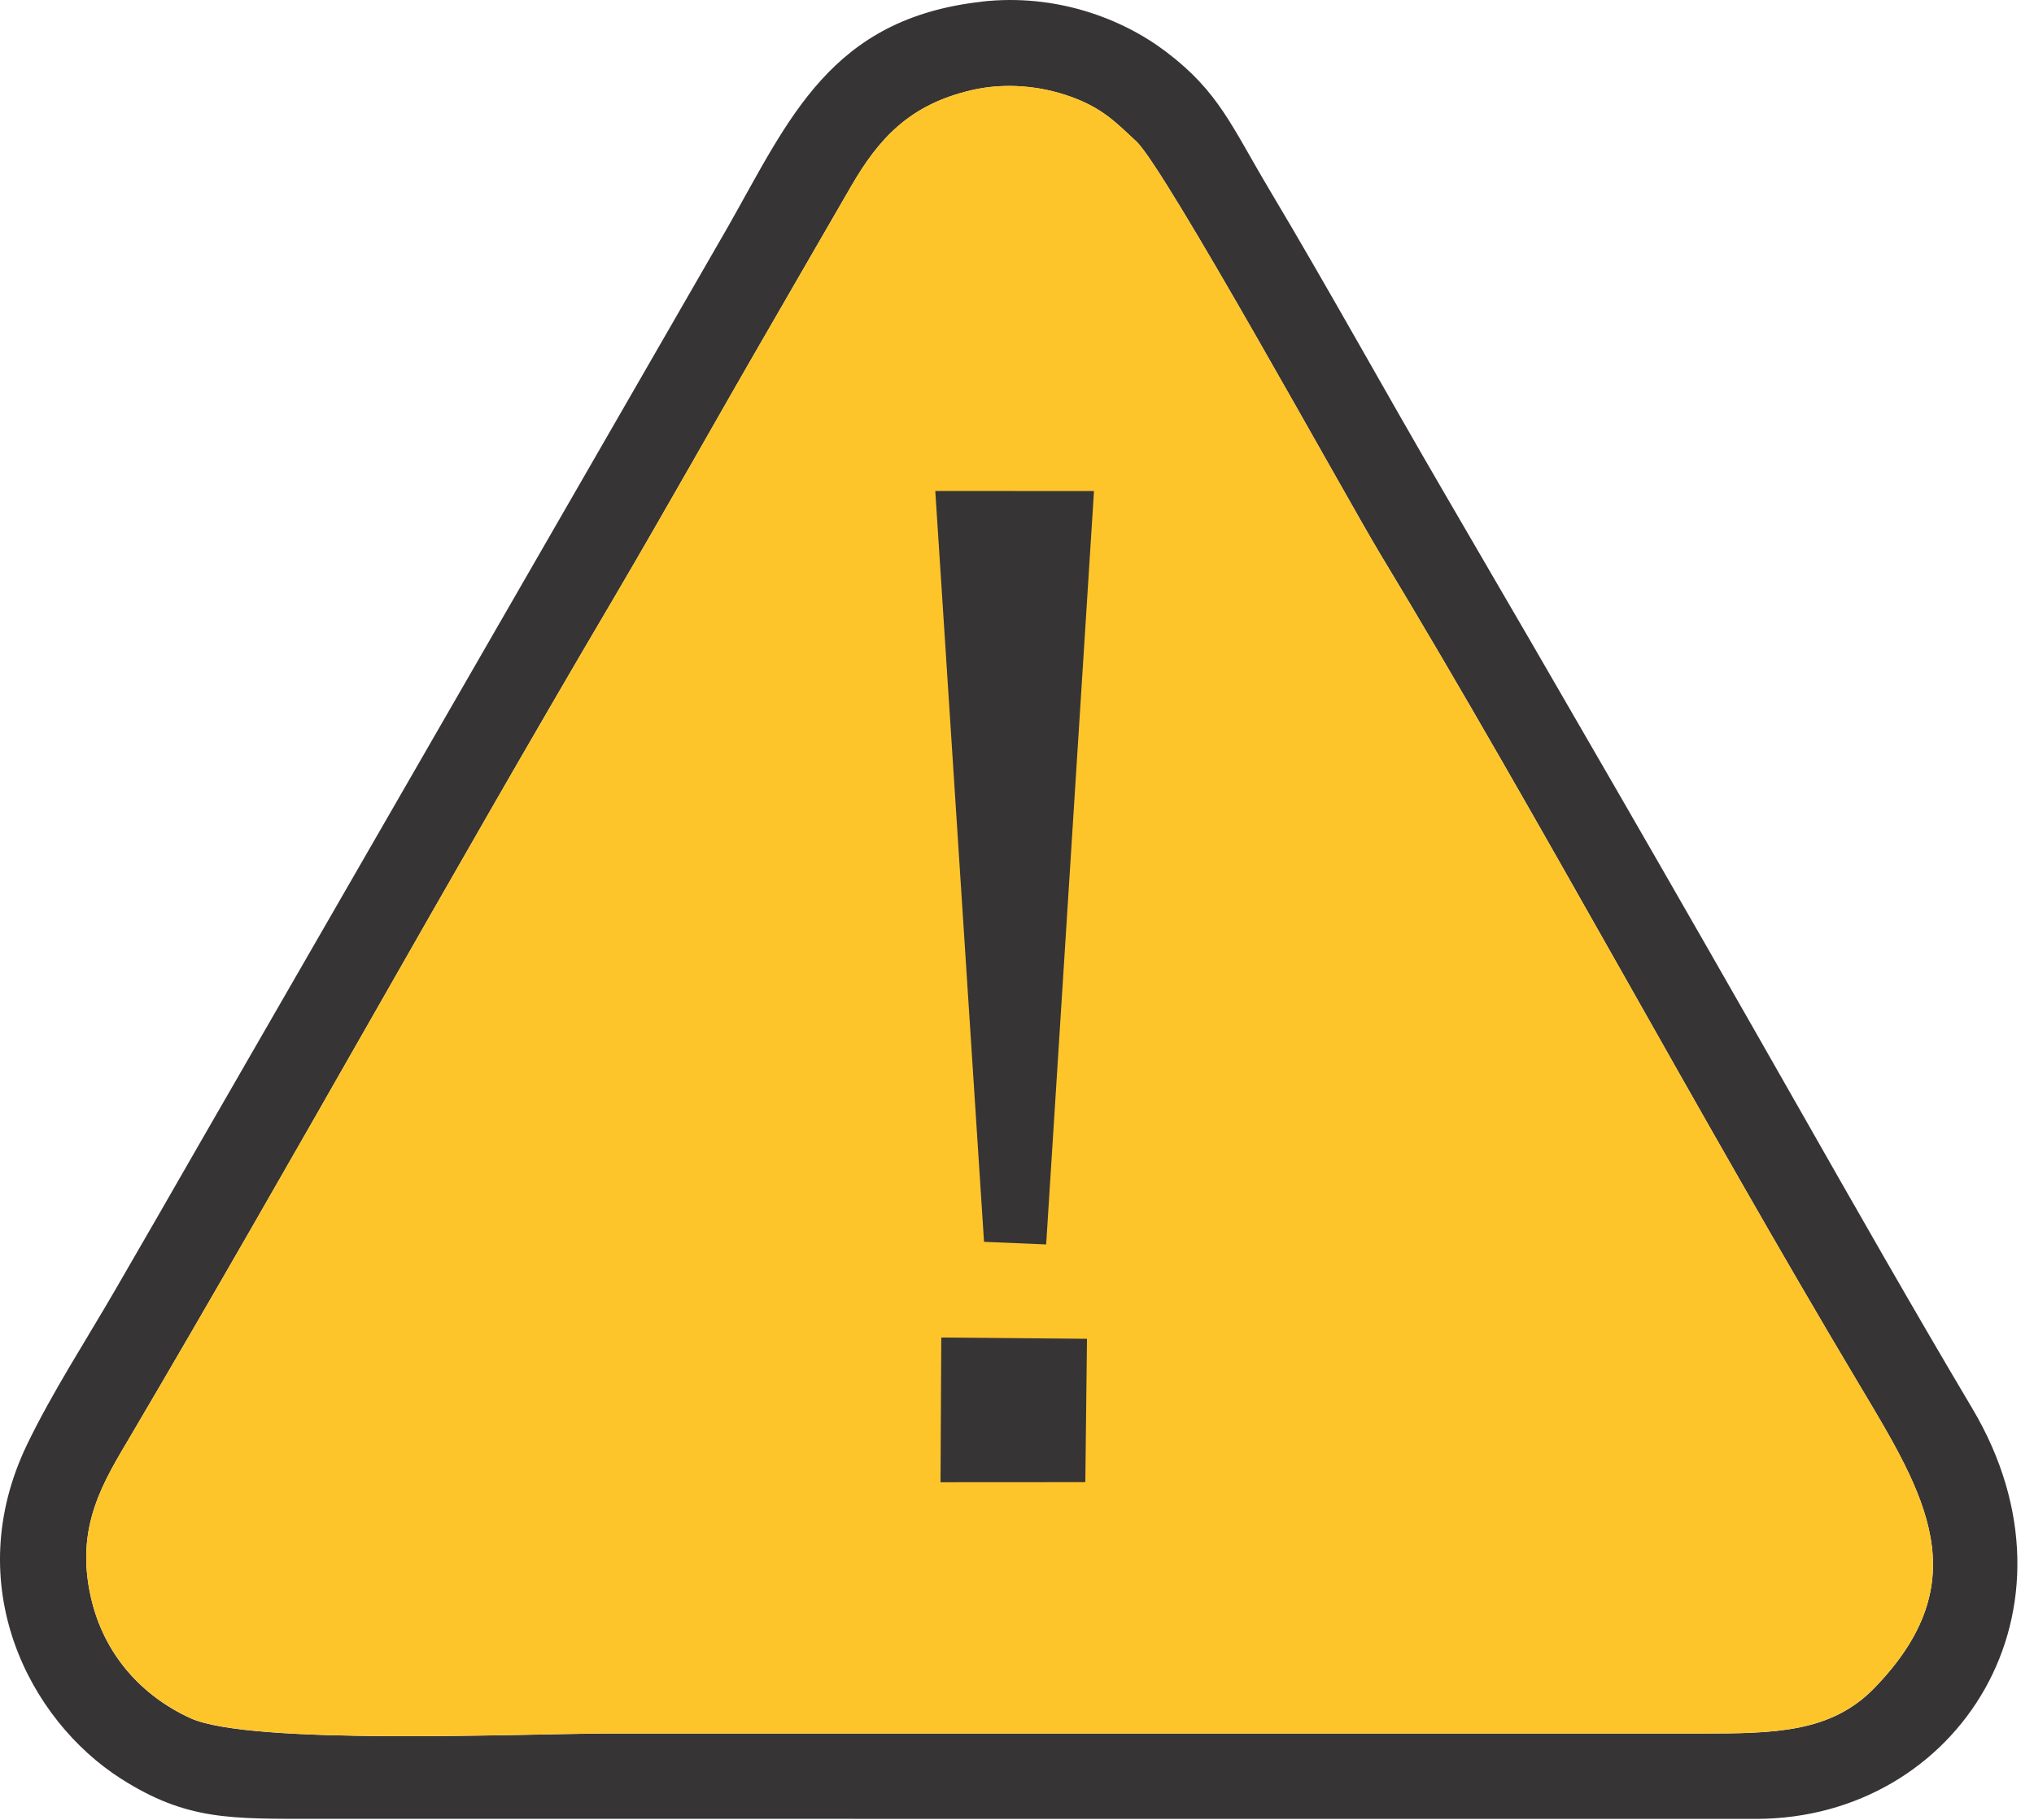
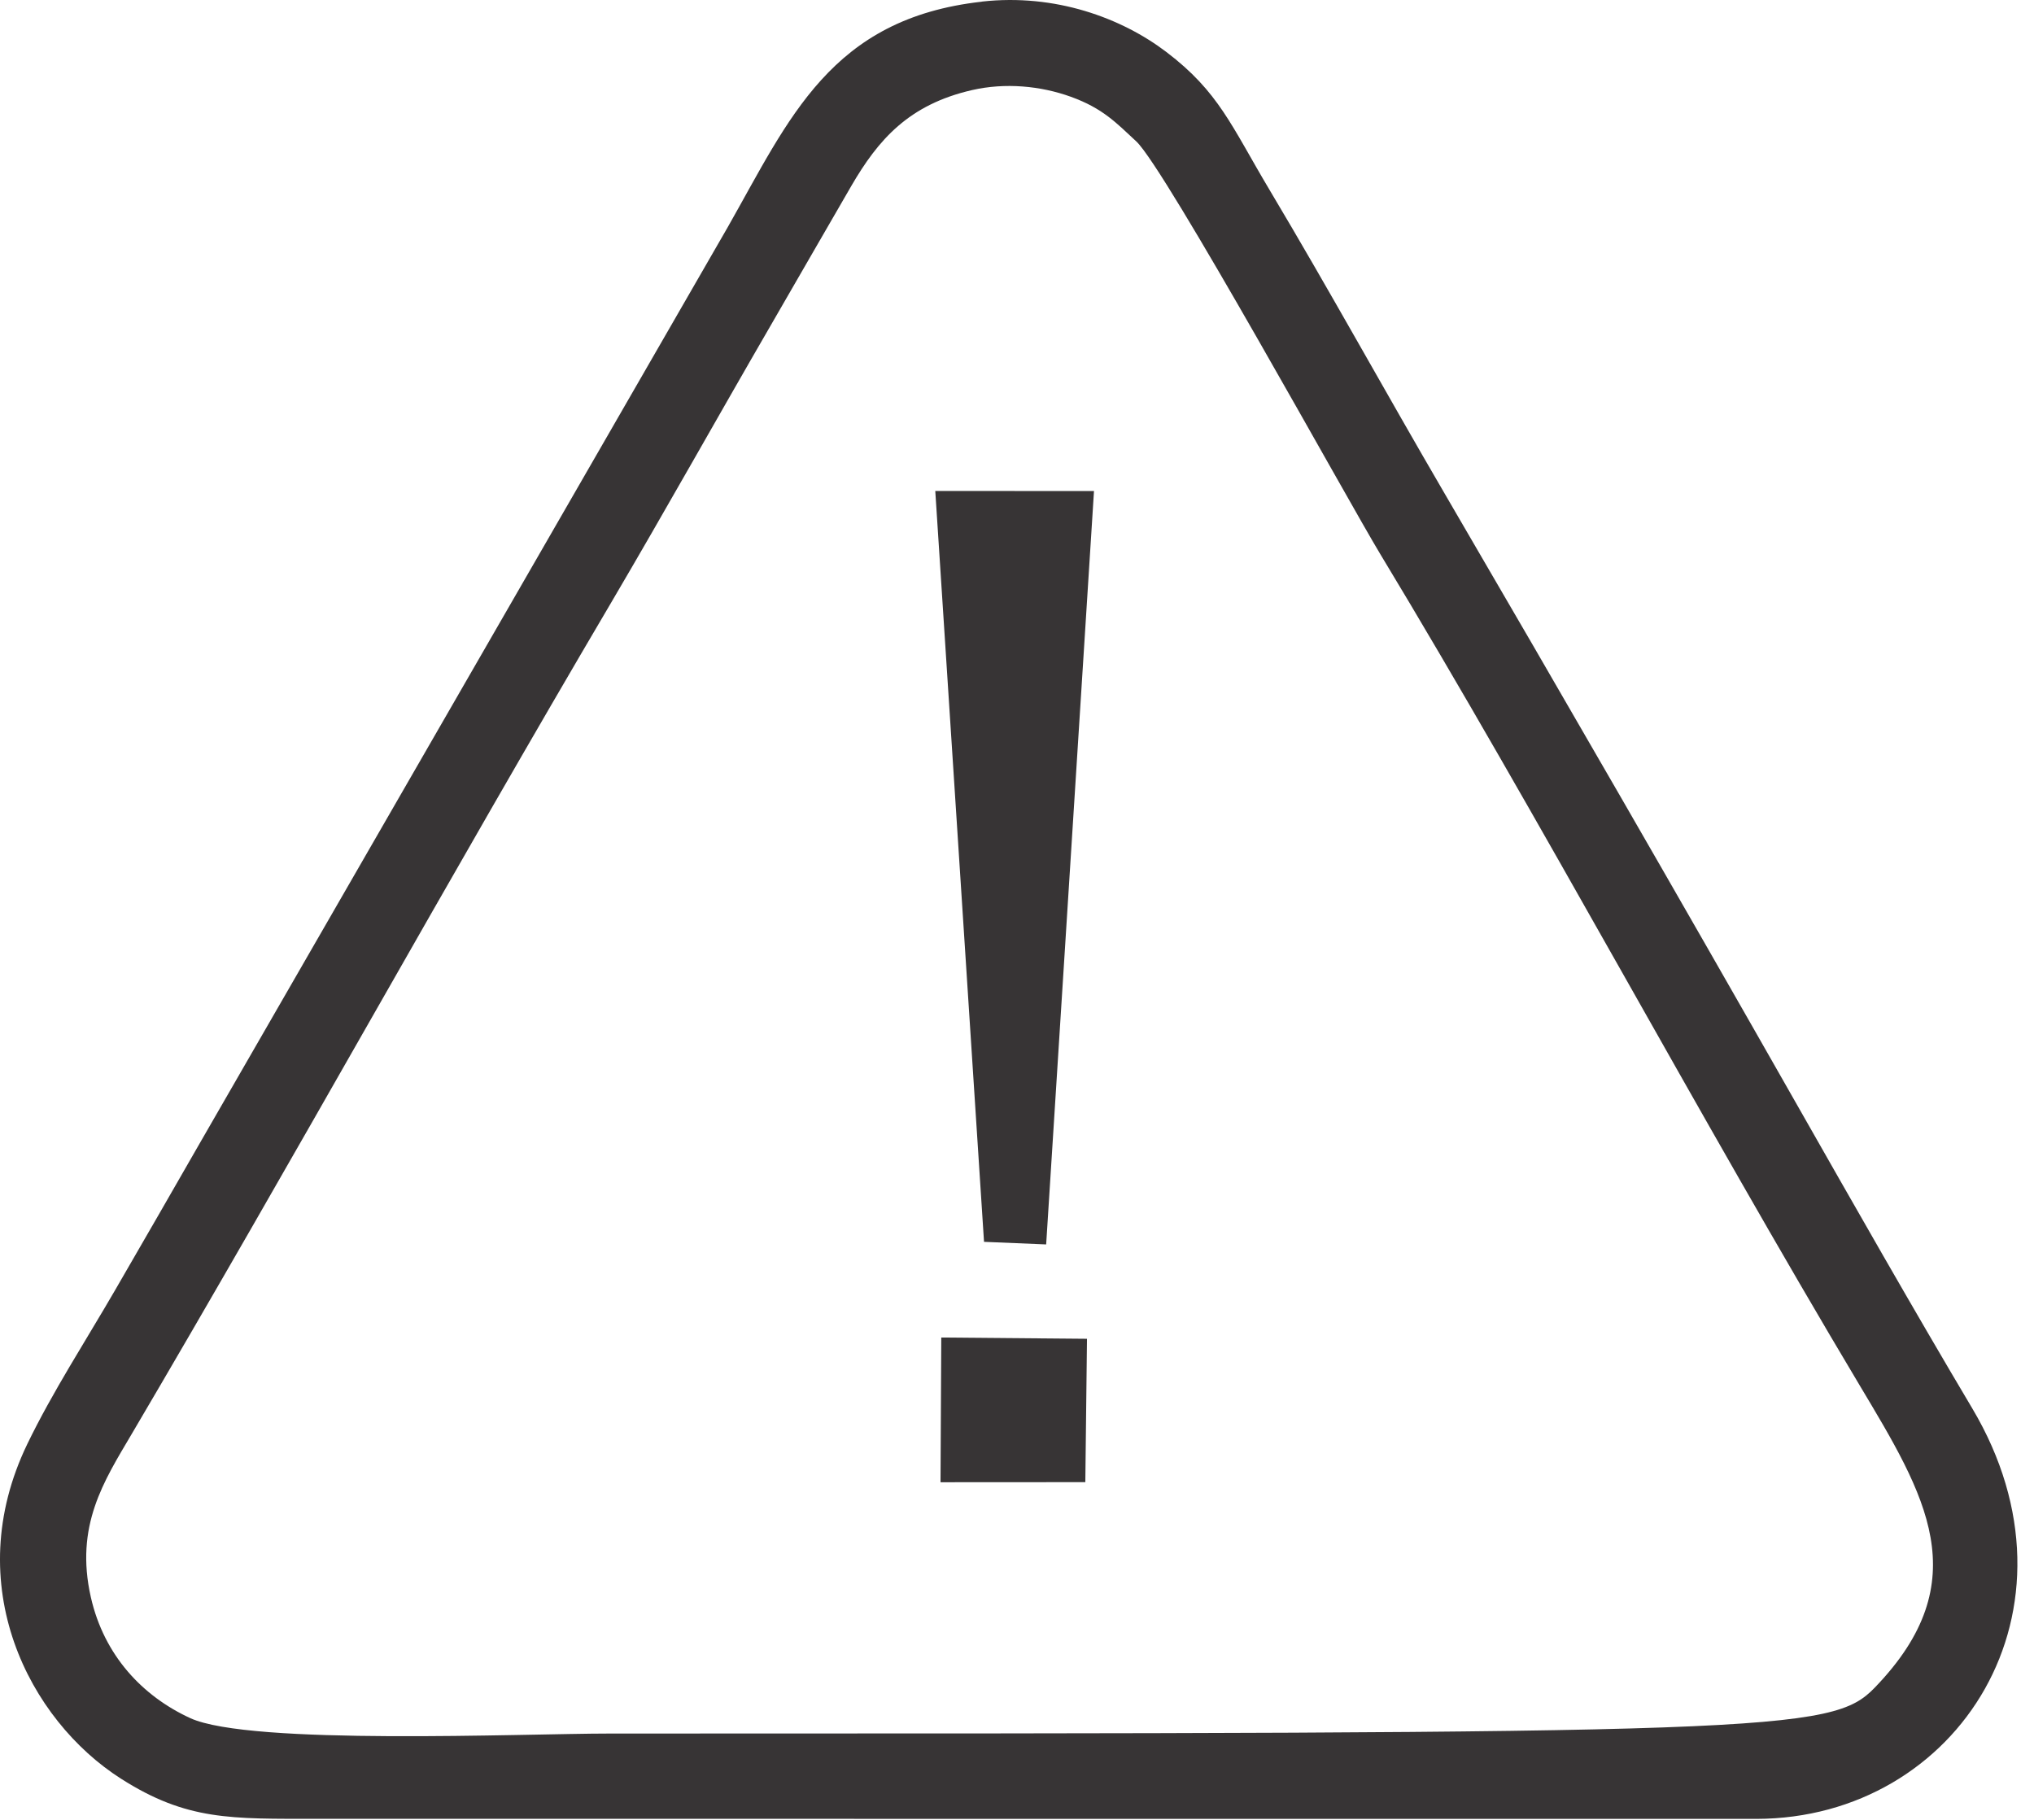
<svg xmlns="http://www.w3.org/2000/svg" width="95" height="85" viewBox="0 0 95 85" fill="none">
-   <path fill-rule="evenodd" clip-rule="evenodd" d="M45.862 0.078C38.788 0.866 36.869 5.545 33.987 10.615L9.418 53.244C8.061 55.608 6.728 57.928 5.37 60.268C4.029 62.584 2.453 65.01 1.276 67.444C-1.911 74.042 1.369 80.344 5.647 83.074C8.728 85.04 10.783 84.95 14.839 84.95L82.037 84.954C91.471 84.934 97.695 75.165 92.115 65.778C89.35 61.126 86.585 56.263 83.87 51.493C78.438 41.943 73.013 32.544 67.464 23.036C64.687 18.278 62.105 13.579 59.297 8.872C57.511 5.877 56.934 4.294 54.473 2.426C52.383 0.838 49.286 -0.308 45.862 0.074V0.078ZM45.398 4.208C42.446 4.886 41.019 6.52 39.759 8.689C38.488 10.877 37.275 12.994 35.996 15.201C33.516 19.48 31.086 23.828 28.559 28.122C20.997 40.948 13.685 54.192 6.15 66.98C4.856 69.175 3.487 71.261 4.243 74.6C4.863 77.334 6.669 79.229 8.884 80.247C11.684 81.534 24.437 80.968 28.477 80.968H79.467C82.915 80.968 85.539 80.921 87.563 78.823C92.391 73.828 89.915 69.819 86.861 64.71C79.358 52.152 71.917 38.203 64.453 25.856C62.963 23.395 54.423 7.858 53.069 6.602C52.13 5.733 51.513 5.062 50.016 4.52C48.6 4.009 46.947 3.853 45.398 4.208Z" fill="#373435" />
-   <path fill-rule="evenodd" clip-rule="evenodd" d="M86.862 64.706C79.359 52.148 71.918 38.199 64.453 25.852C62.964 23.391 54.423 7.854 53.07 6.598C52.13 5.729 51.514 5.058 50.016 4.516C48.601 4.005 46.947 3.849 45.399 4.204C42.447 4.883 41.019 6.517 39.76 8.685C38.488 10.873 37.276 12.99 35.996 15.198C33.516 19.476 31.086 23.824 28.559 28.118C20.998 40.944 13.685 54.188 6.151 66.976C4.856 69.171 3.487 71.258 4.244 74.596C4.864 77.33 6.67 79.225 8.885 80.243C11.685 81.53 24.437 80.964 28.477 80.964H79.468C82.915 80.964 85.54 80.918 87.564 78.82C92.392 73.824 89.915 69.815 86.862 64.706Z" fill="#FEC52B" />
+   <path fill-rule="evenodd" clip-rule="evenodd" d="M45.862 0.078C38.788 0.866 36.869 5.545 33.987 10.615L9.418 53.244C8.061 55.608 6.728 57.928 5.37 60.268C4.029 62.584 2.453 65.01 1.276 67.444C-1.911 74.042 1.369 80.344 5.647 83.074C8.728 85.04 10.783 84.95 14.839 84.95L82.037 84.954C91.471 84.934 97.695 75.165 92.115 65.778C89.35 61.126 86.585 56.263 83.87 51.493C78.438 41.943 73.013 32.544 67.464 23.036C64.687 18.278 62.105 13.579 59.297 8.872C57.511 5.877 56.934 4.294 54.473 2.426C52.383 0.838 49.286 -0.308 45.862 0.074V0.078ZM45.398 4.208C42.446 4.886 41.019 6.52 39.759 8.689C38.488 10.877 37.275 12.994 35.996 15.201C33.516 19.48 31.086 23.828 28.559 28.122C20.997 40.948 13.685 54.192 6.15 66.98C4.856 69.175 3.487 71.261 4.243 74.6C4.863 77.334 6.669 79.229 8.884 80.247C11.684 81.534 24.437 80.968 28.477 80.968C82.915 80.968 85.539 80.921 87.563 78.823C92.391 73.828 89.915 69.819 86.861 64.71C79.358 52.152 71.917 38.203 64.453 25.856C62.963 23.395 54.423 7.858 53.069 6.602C52.13 5.733 51.513 5.062 50.016 4.52C48.6 4.009 46.947 3.853 45.398 4.208Z" fill="#373435" />
  <path fill-rule="evenodd" clip-rule="evenodd" d="M45.96 58.002L48.862 58.123L51.096 22.935L43.683 22.931L45.96 58.002ZM43.928 69.23L50.691 69.226L50.769 62.53L43.963 62.471L43.928 69.226V69.23Z" fill="#373435" />
</svg>